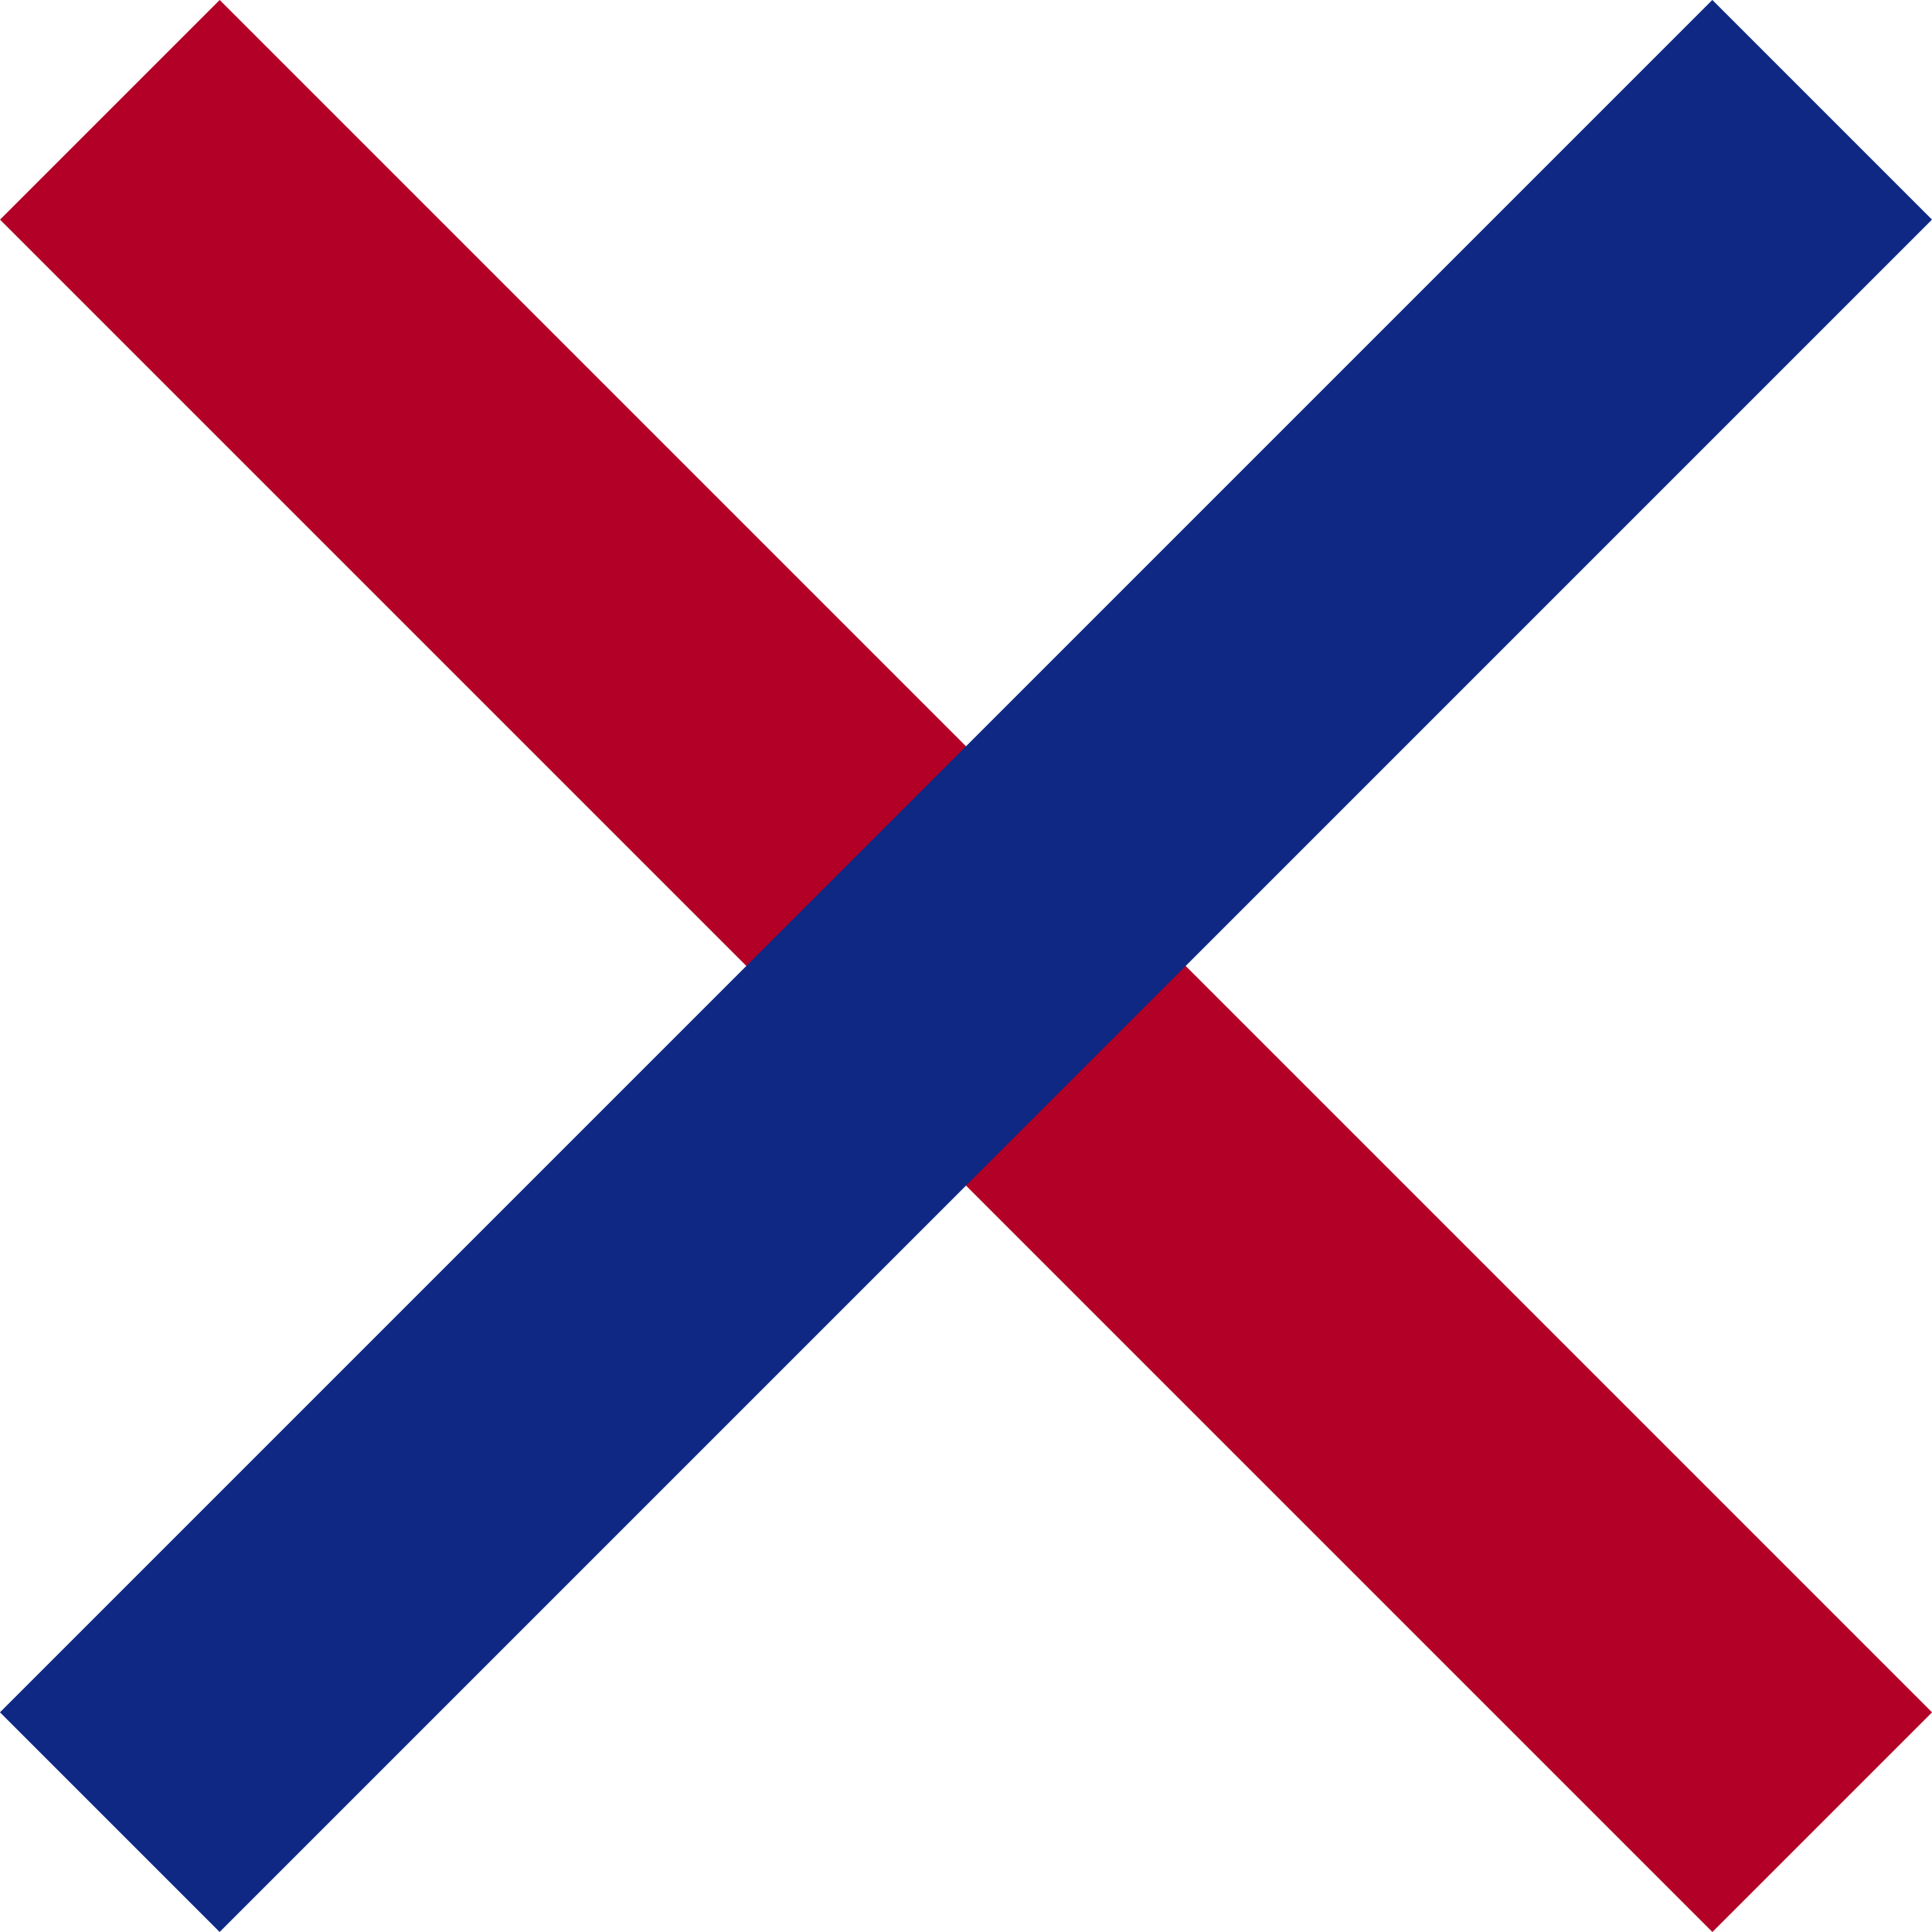
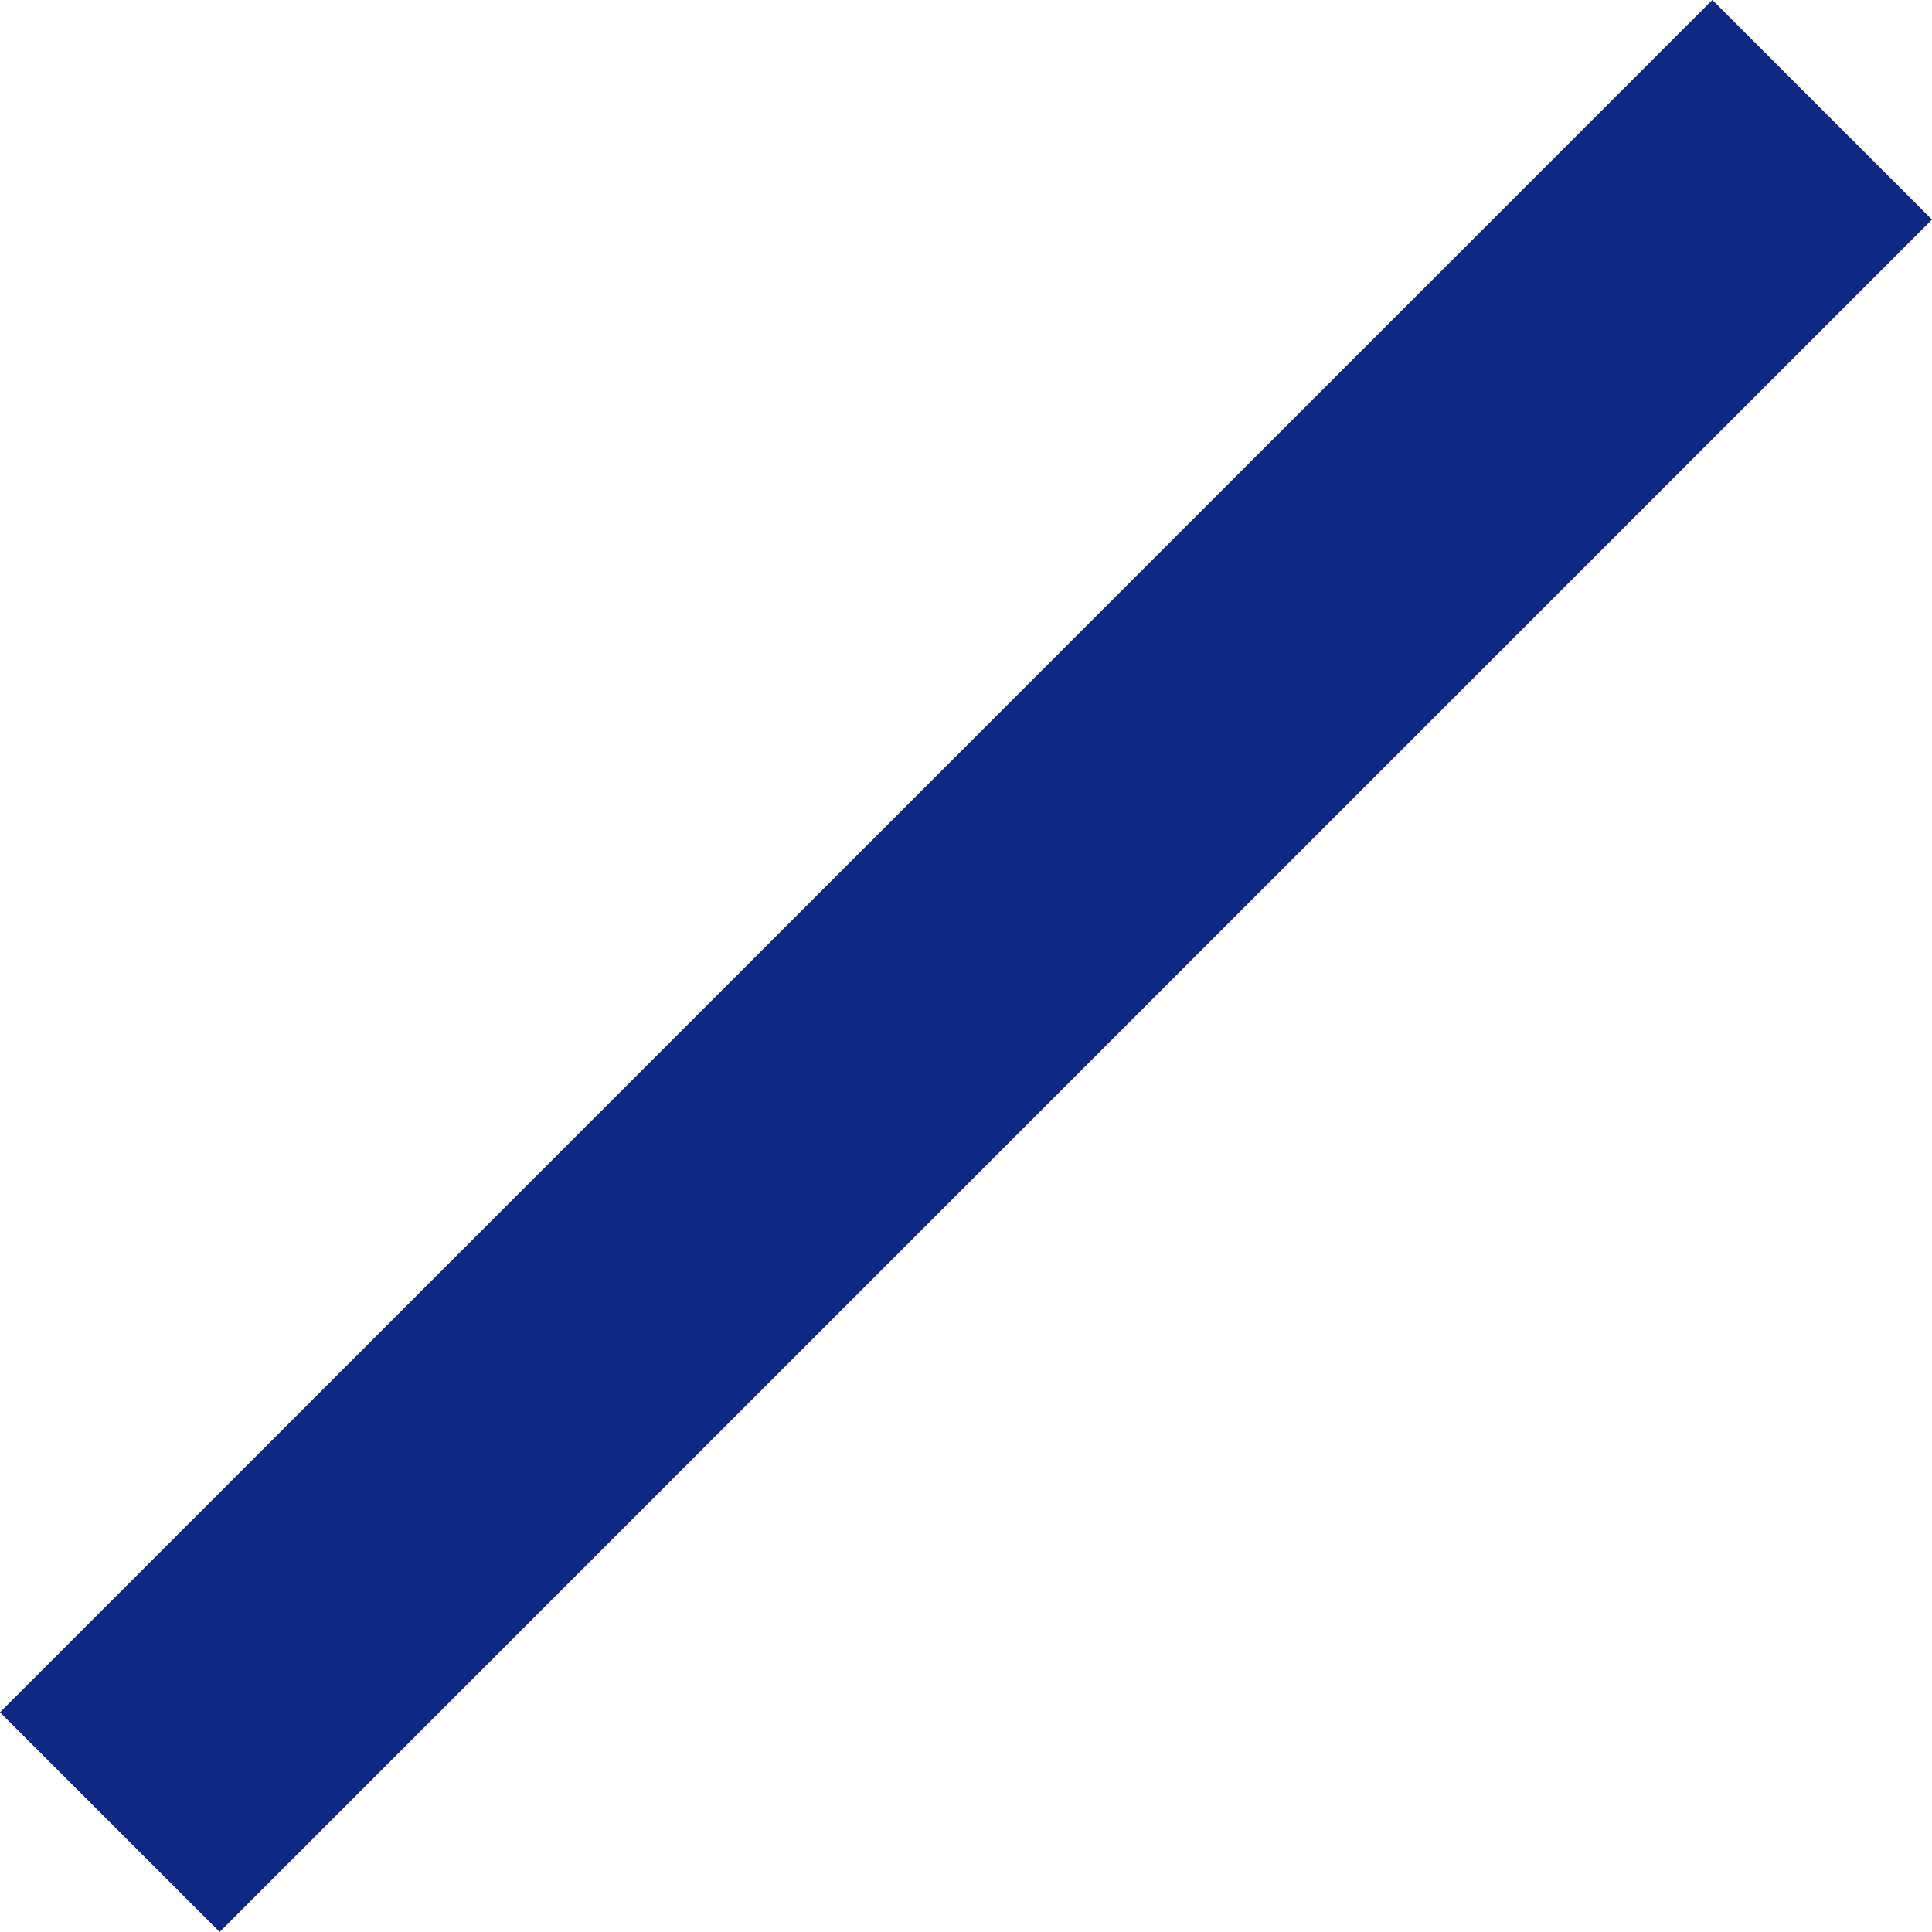
<svg xmlns="http://www.w3.org/2000/svg" id="_レイヤー_1" data-name="レイヤー_1" version="1.1" viewBox="0 0 32 32">
  <defs>
    <style>
      .st0 {
        fill: #b20026;
      }

      .st1 {
        fill: #0e2884;
      }
    </style>
  </defs>
-   <rect class="st0" x="13.428" y="-4.055" width="5.145" height="40.11" transform="translate(-6.627 16) rotate(-45)" />
  <rect class="st1" x="13.428" y="-4.055" width="5.145" height="40.11" transform="translate(16 38.627) rotate(-135)" />
</svg>